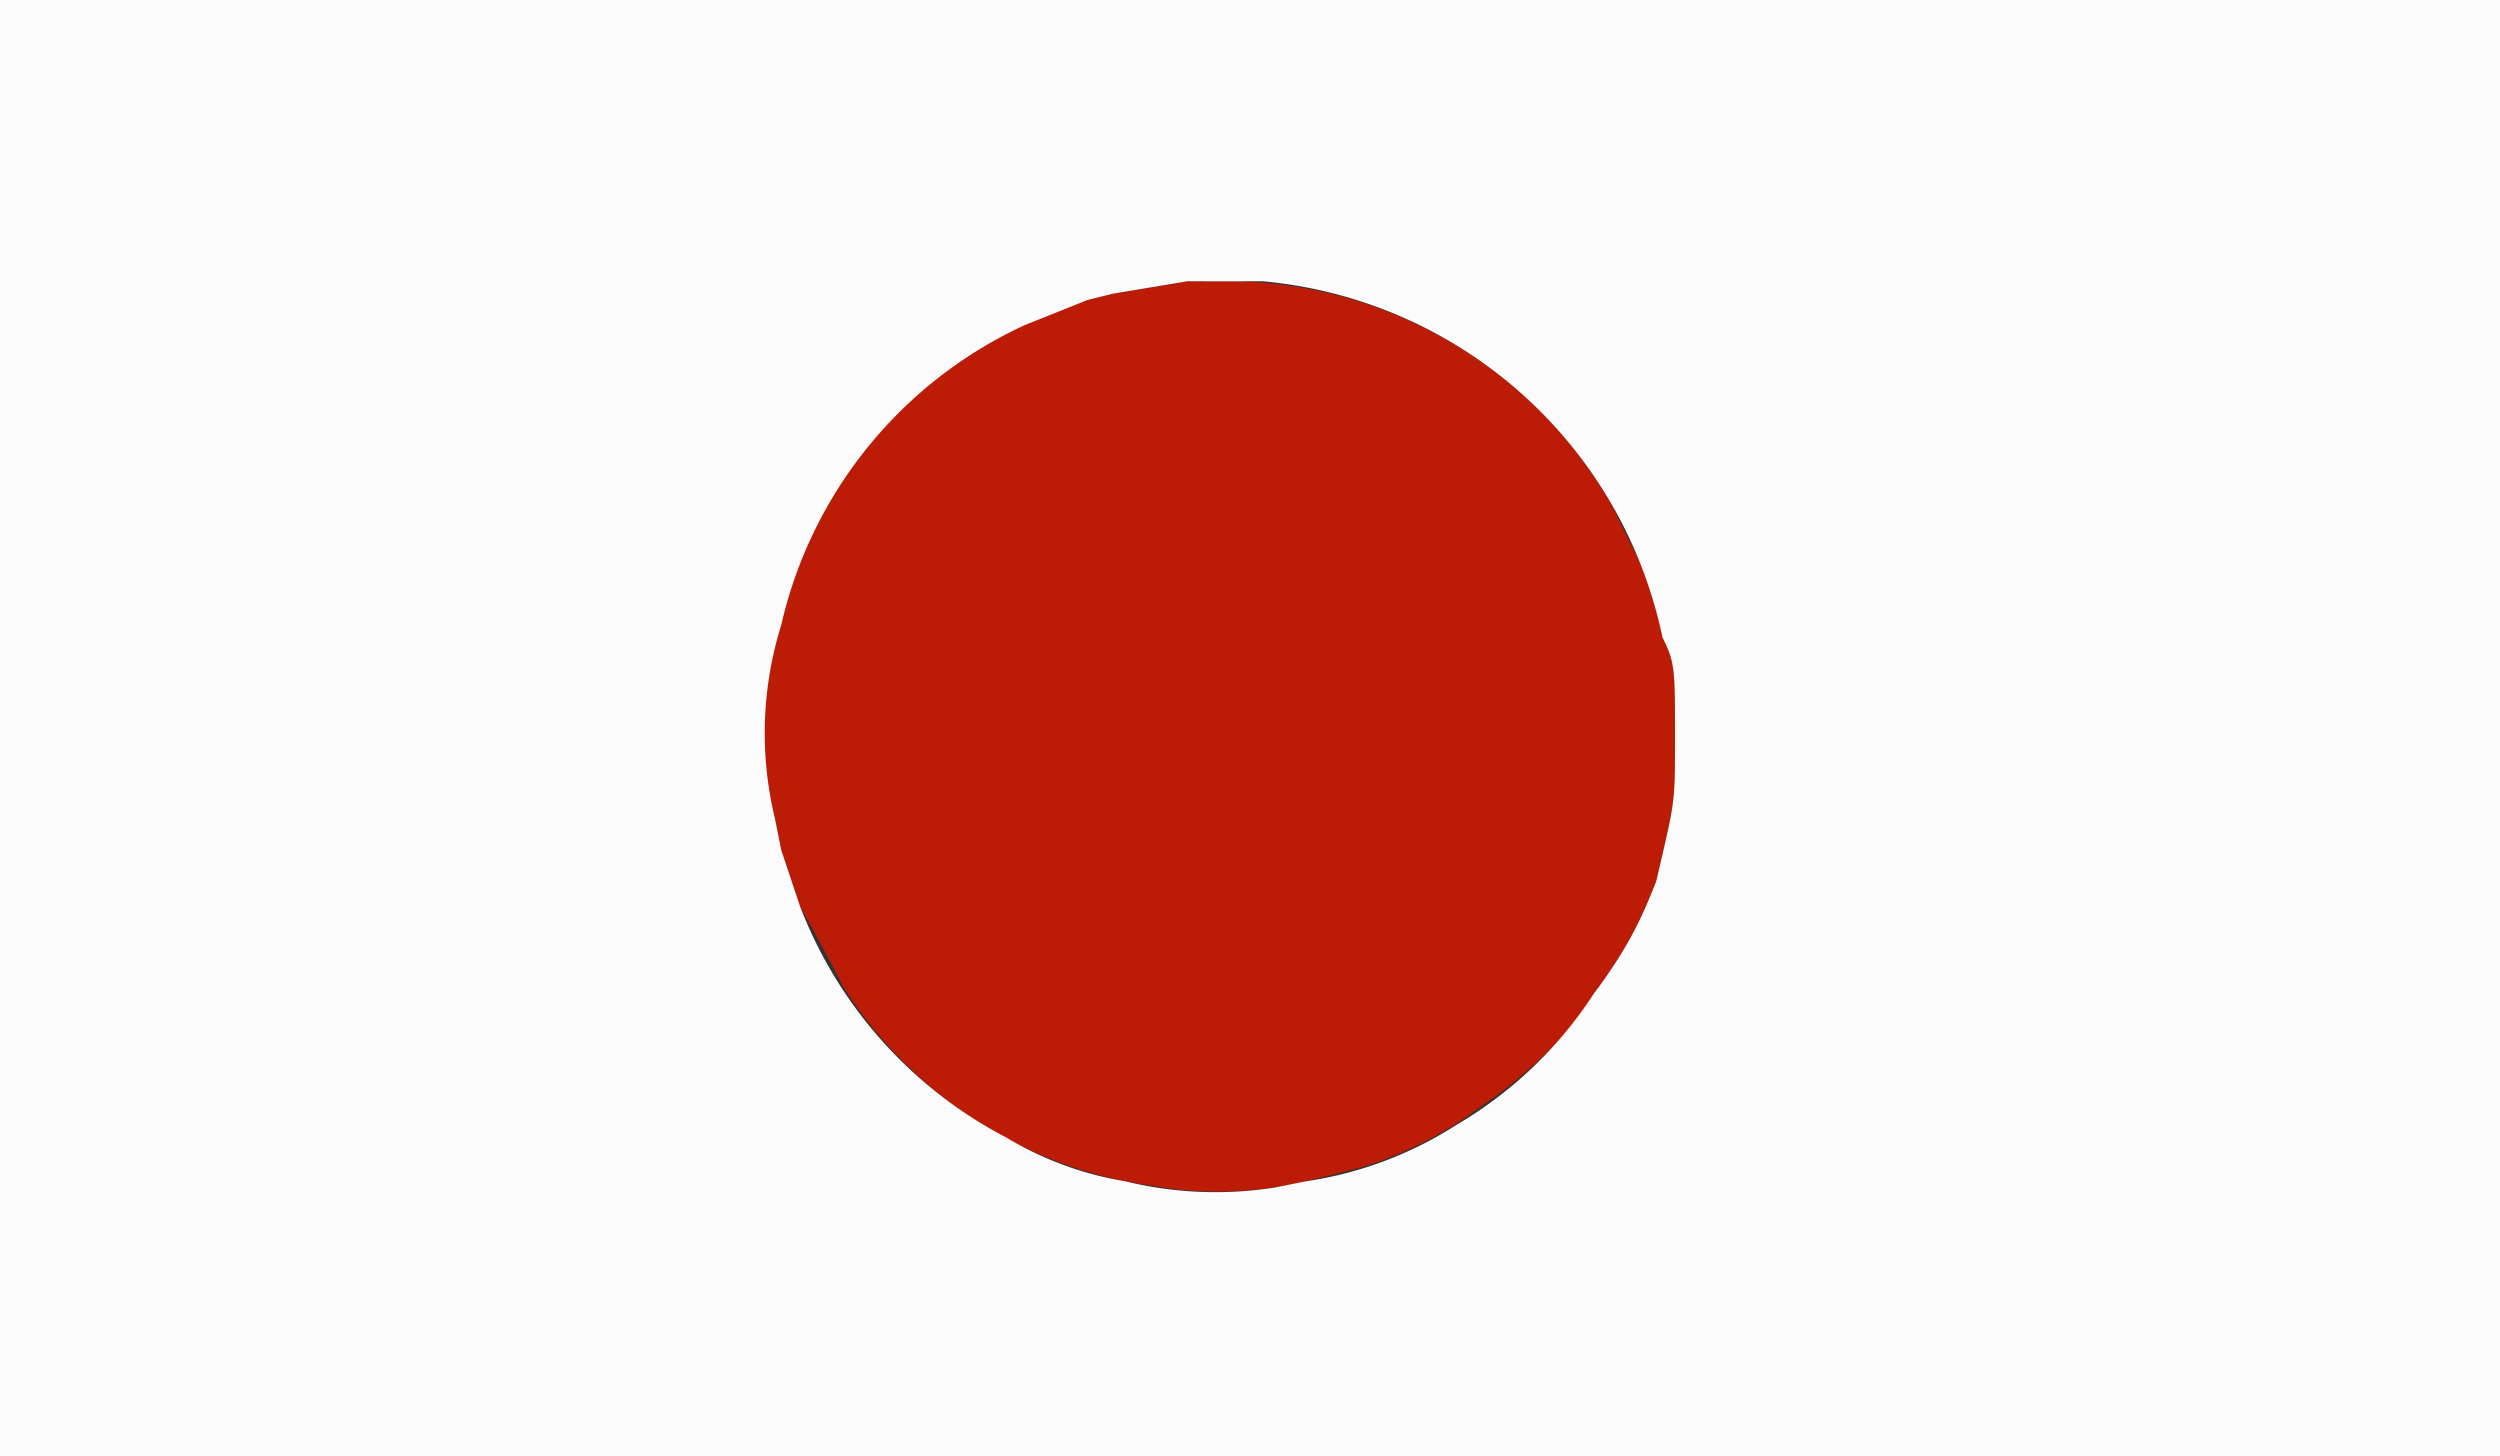
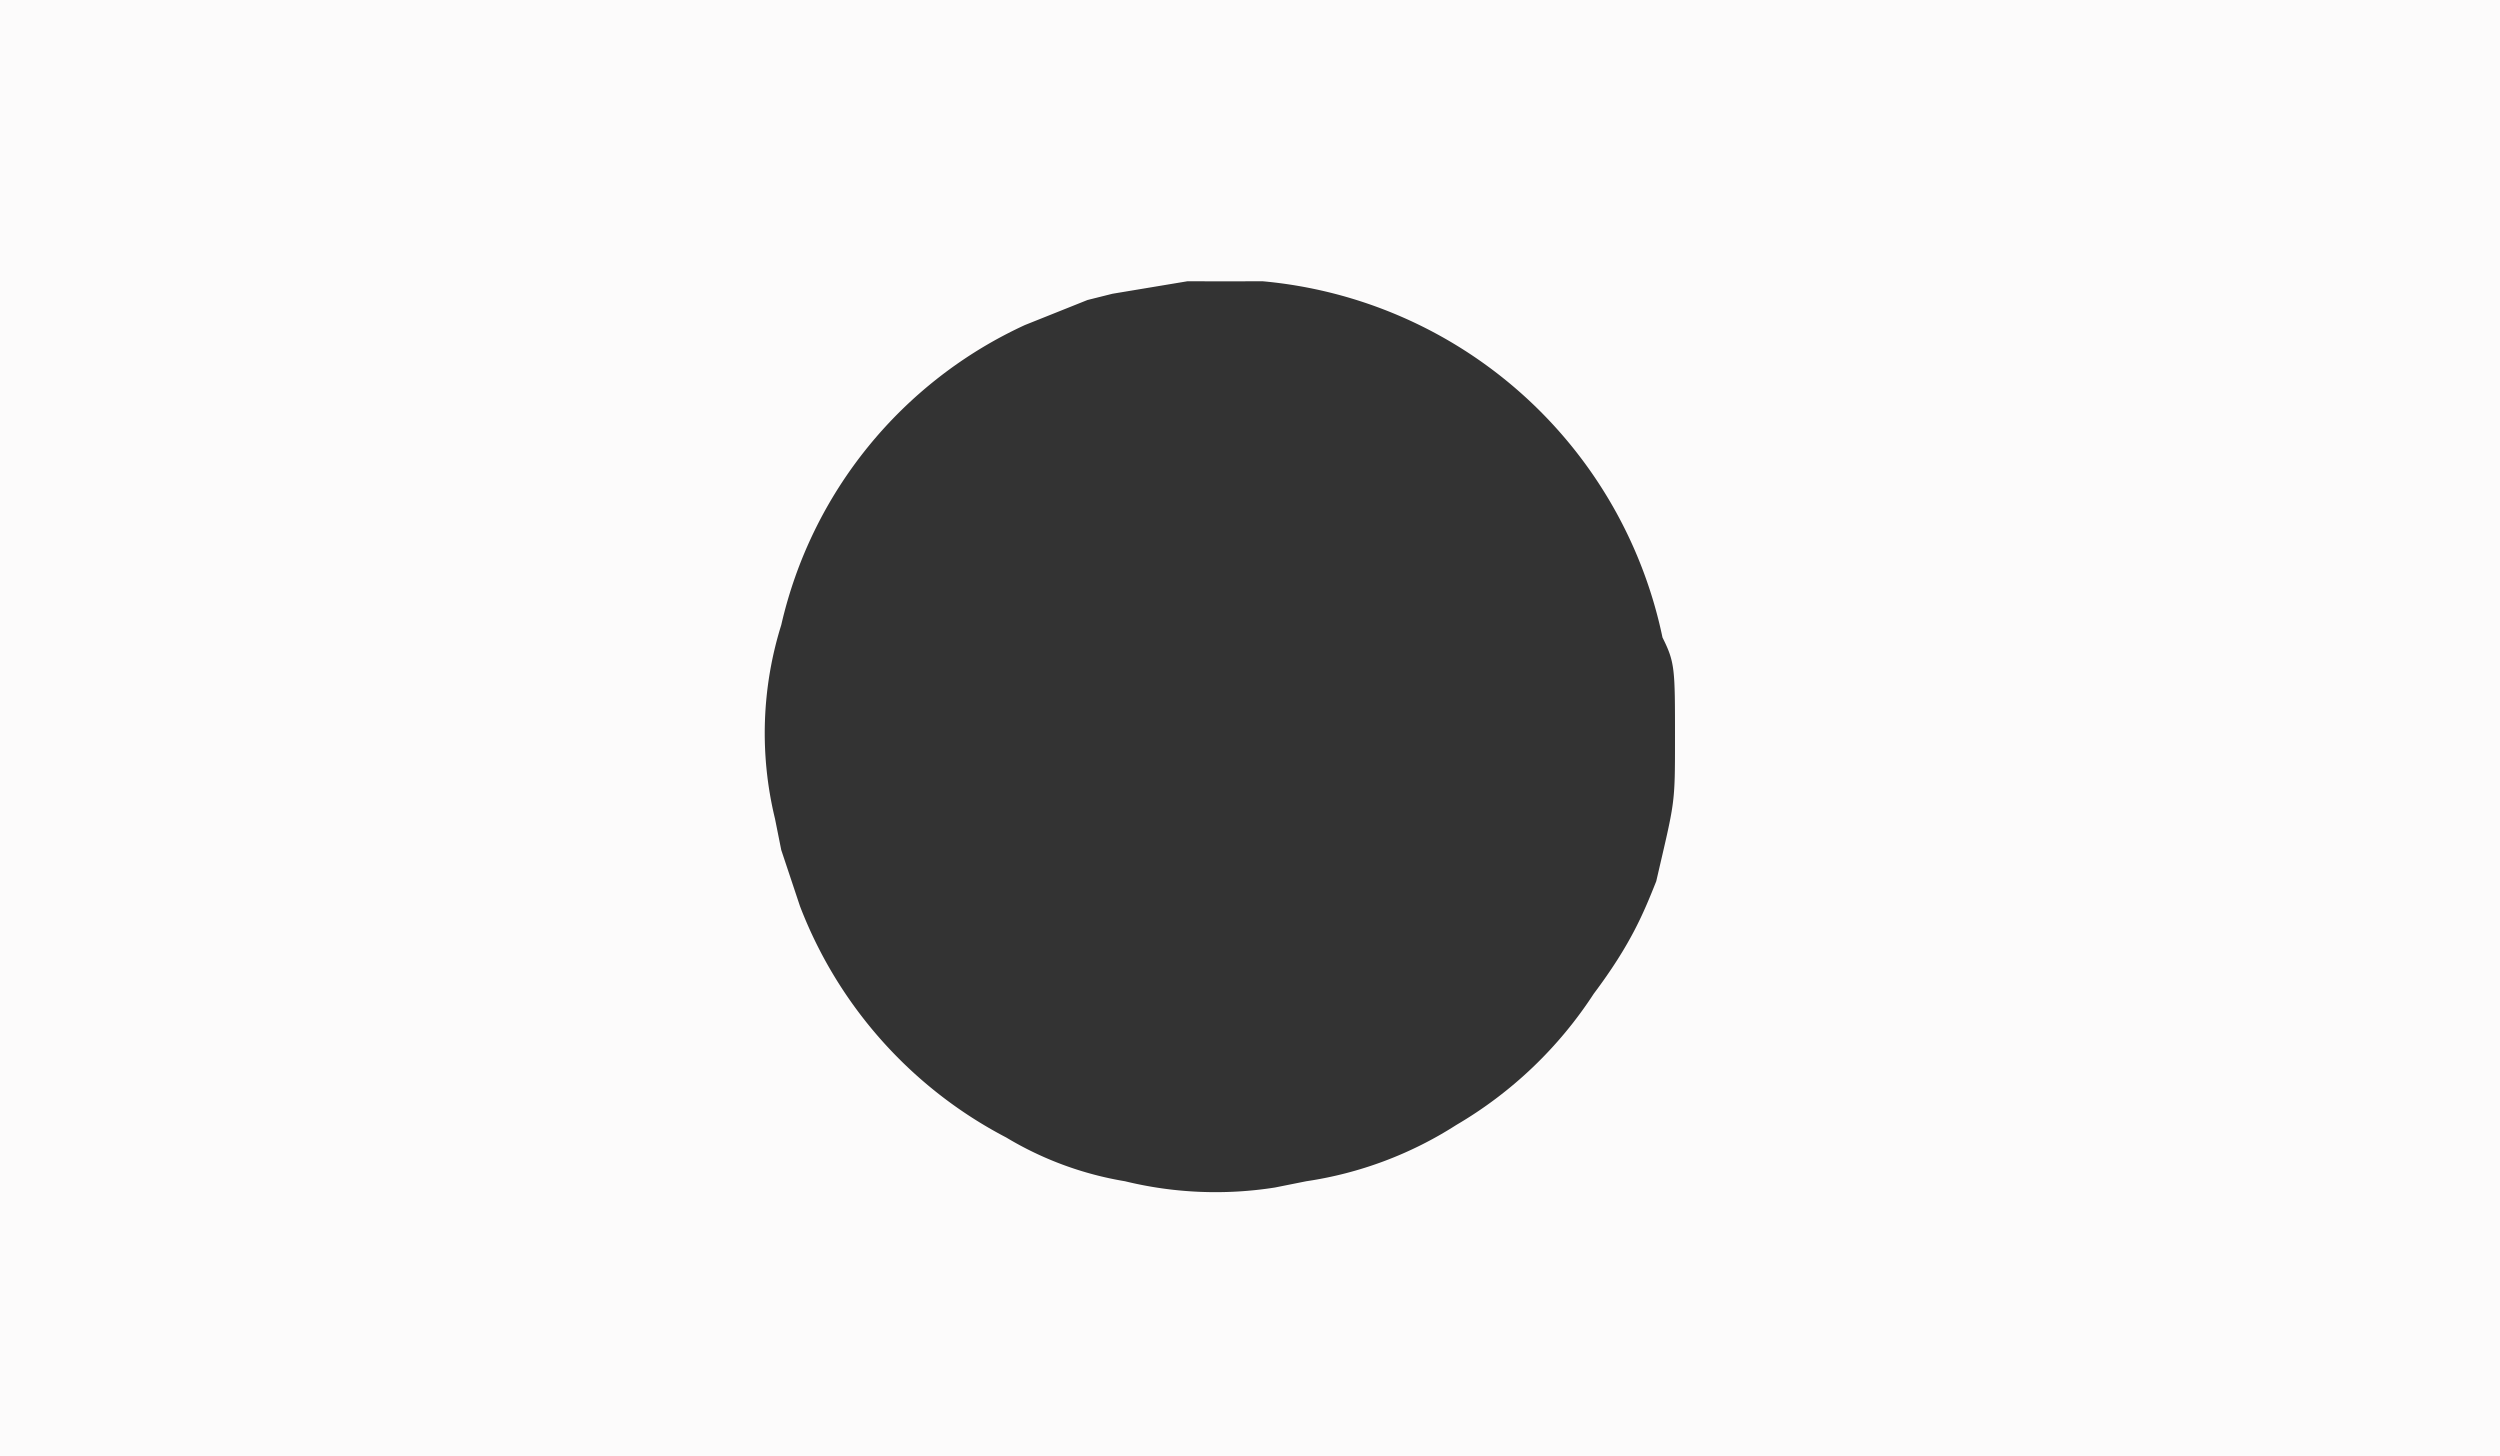
<svg xmlns="http://www.w3.org/2000/svg" version="1" viewBox="0 0 400 233">
  <rect x="0" y="0" width="400" height="233" fill="#333333" stroke="none" />
  <g fill-rule="evenodd">
-     <path d="M190 45l-12 2-4 1a71 71 0 0 0-51 57l-1 12c0 8 1 9 2 14l1 5 3 9a422 422 0 0 1 7 13 70 70 0 0 0 45 31l6 1a61 61 0 0 0 23-1l8-2a61 61 0 0 0 20-10c6-4 14-11 18-18 6-8 8-13 10-18 3-13 3-12 3-23s0-12-2-16l-1-6-2-5a187 187 0 0 1-5-10 71 71 0 0 0-61-36h-7" fill="#bc1c05" />
    <path d="M0 117v116h400V0H0v117m202-72a72 72 0 0 1 64 57c2 4 2 5 2 16s0 10-3 23c-2 5-4 10-10 18a66 66 0 0 1-22 21 61 61 0 0 1-24 9l-5 1a61 61 0 0 1-24-1 54 54 0 0 1-19-7 70 70 0 0 1-33-37l-3-9-1-5a58 58 0 0 1 1-31 70 70 0 0 1 39-48l10-4 4-1 12-2a1440 1440 0 0 0 12 0" fill="#fcfbfb" />
  </g>
</svg>